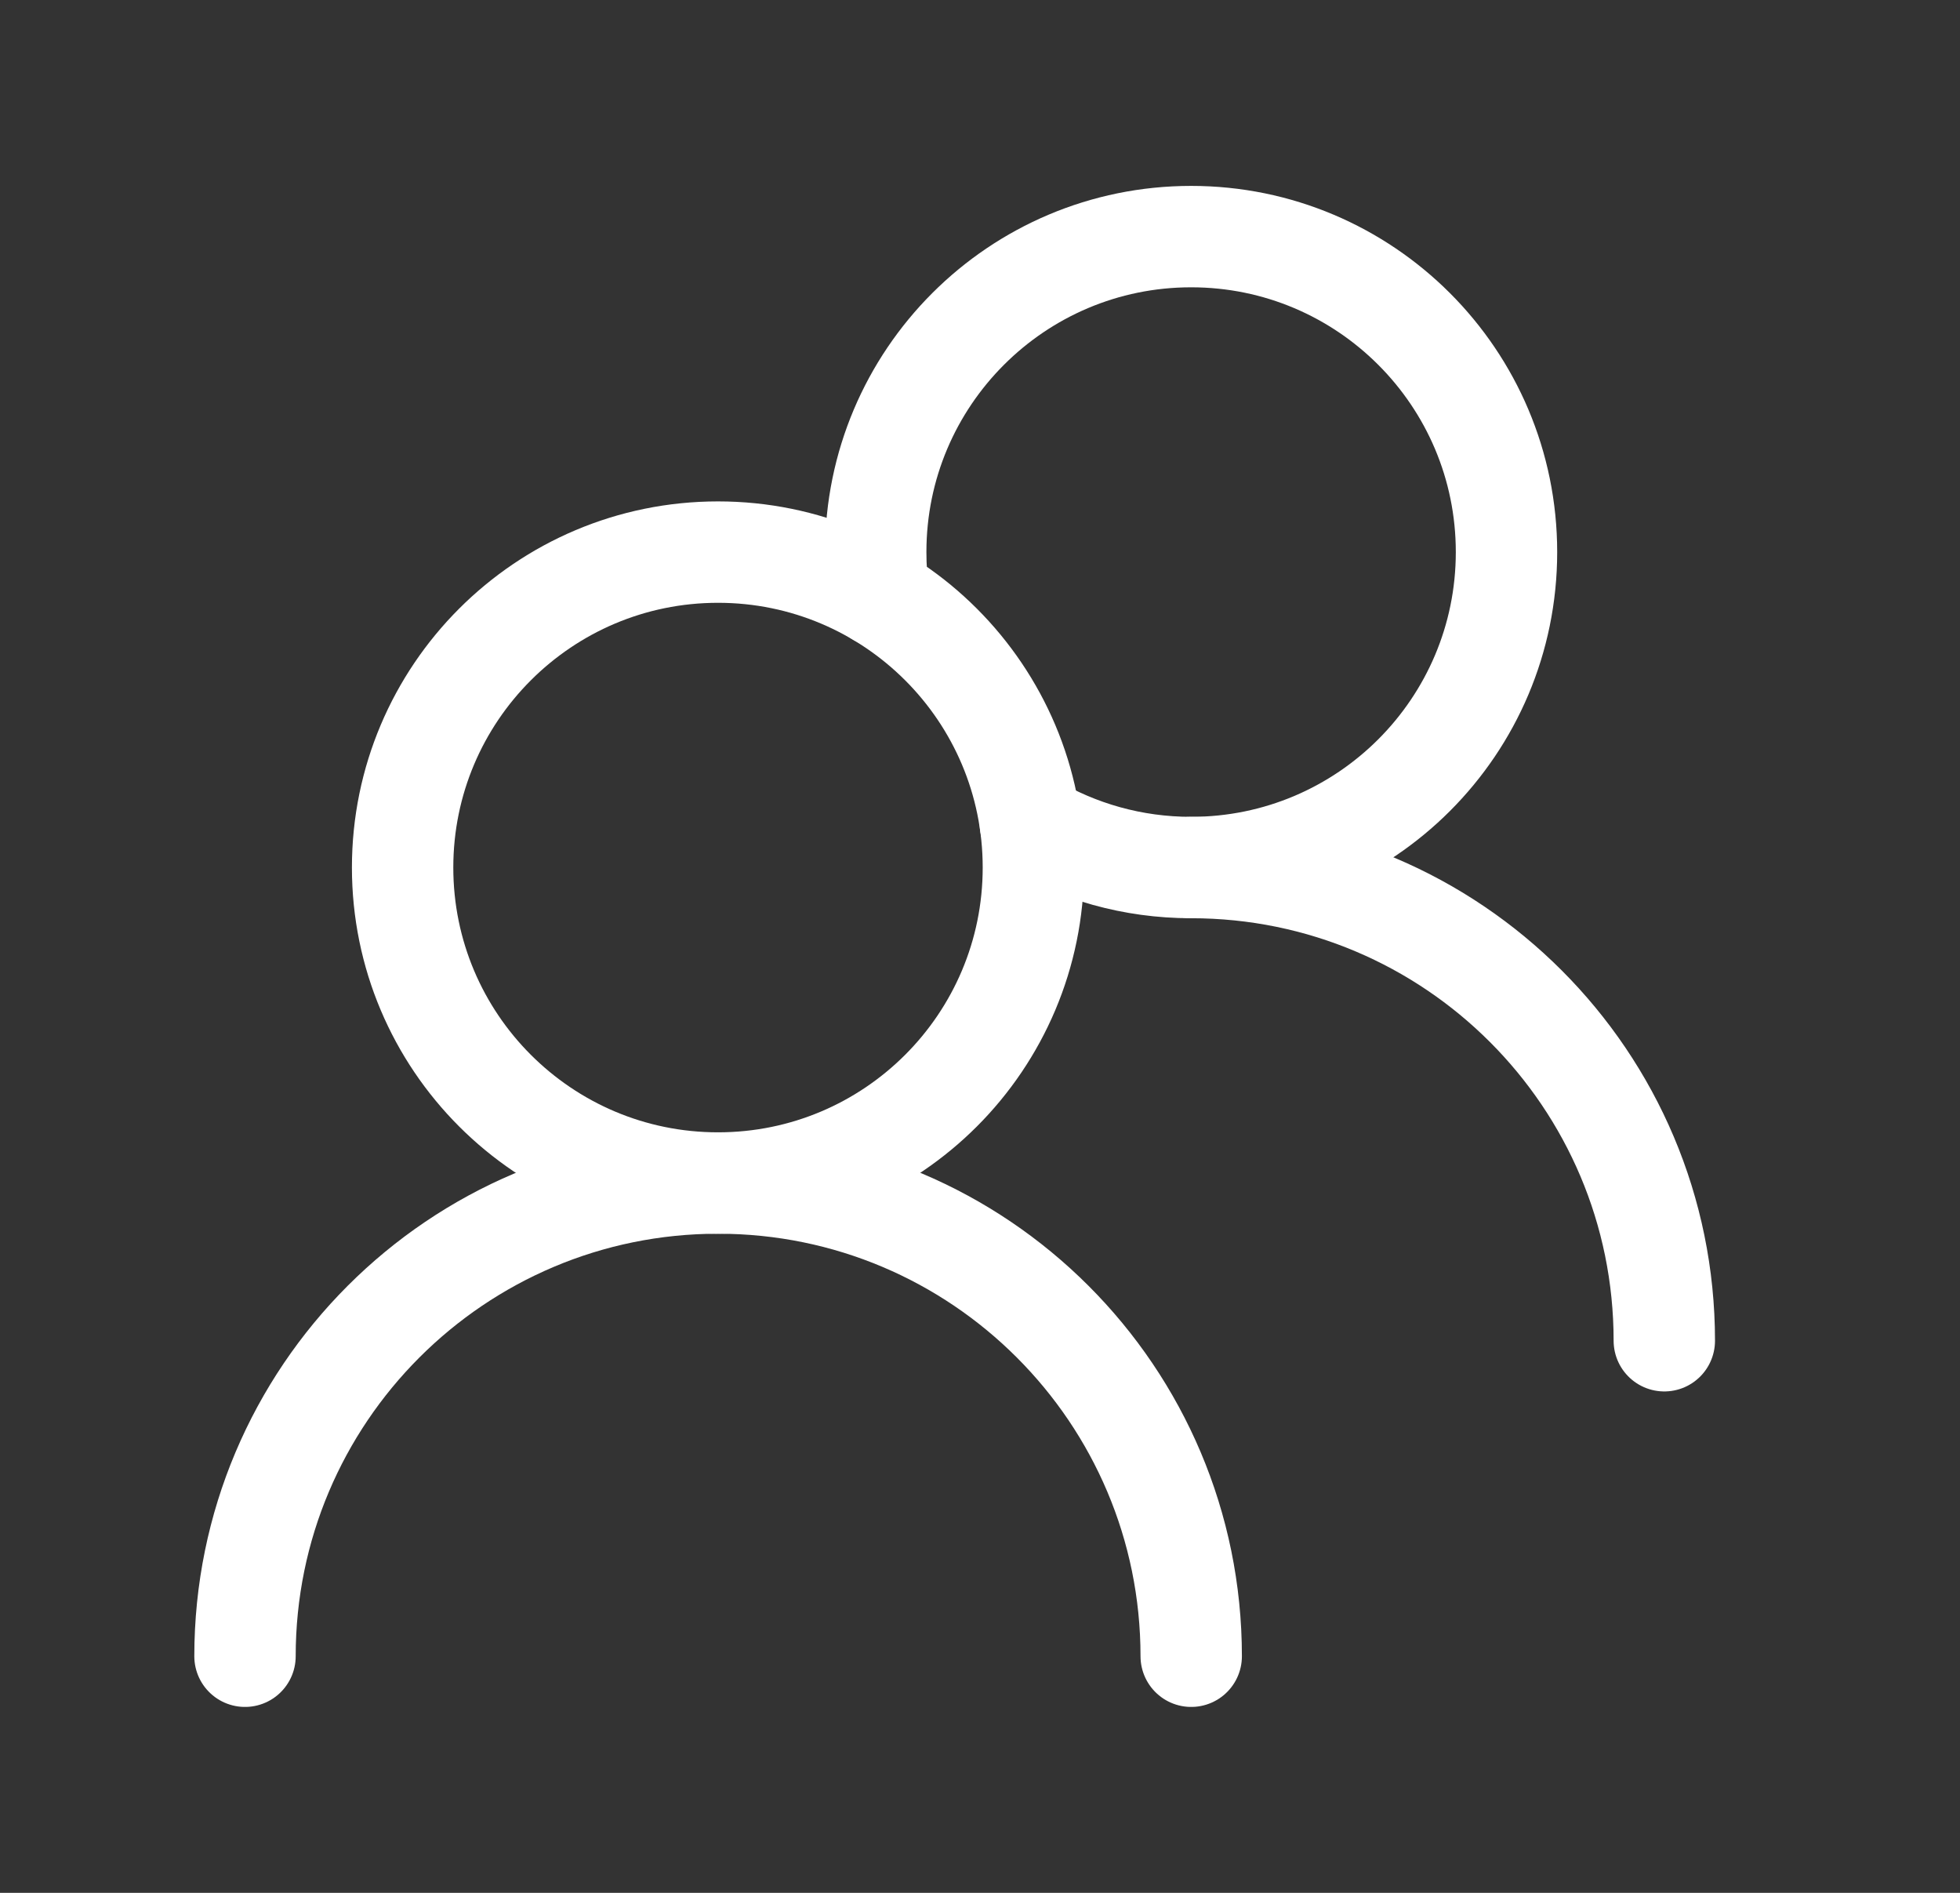
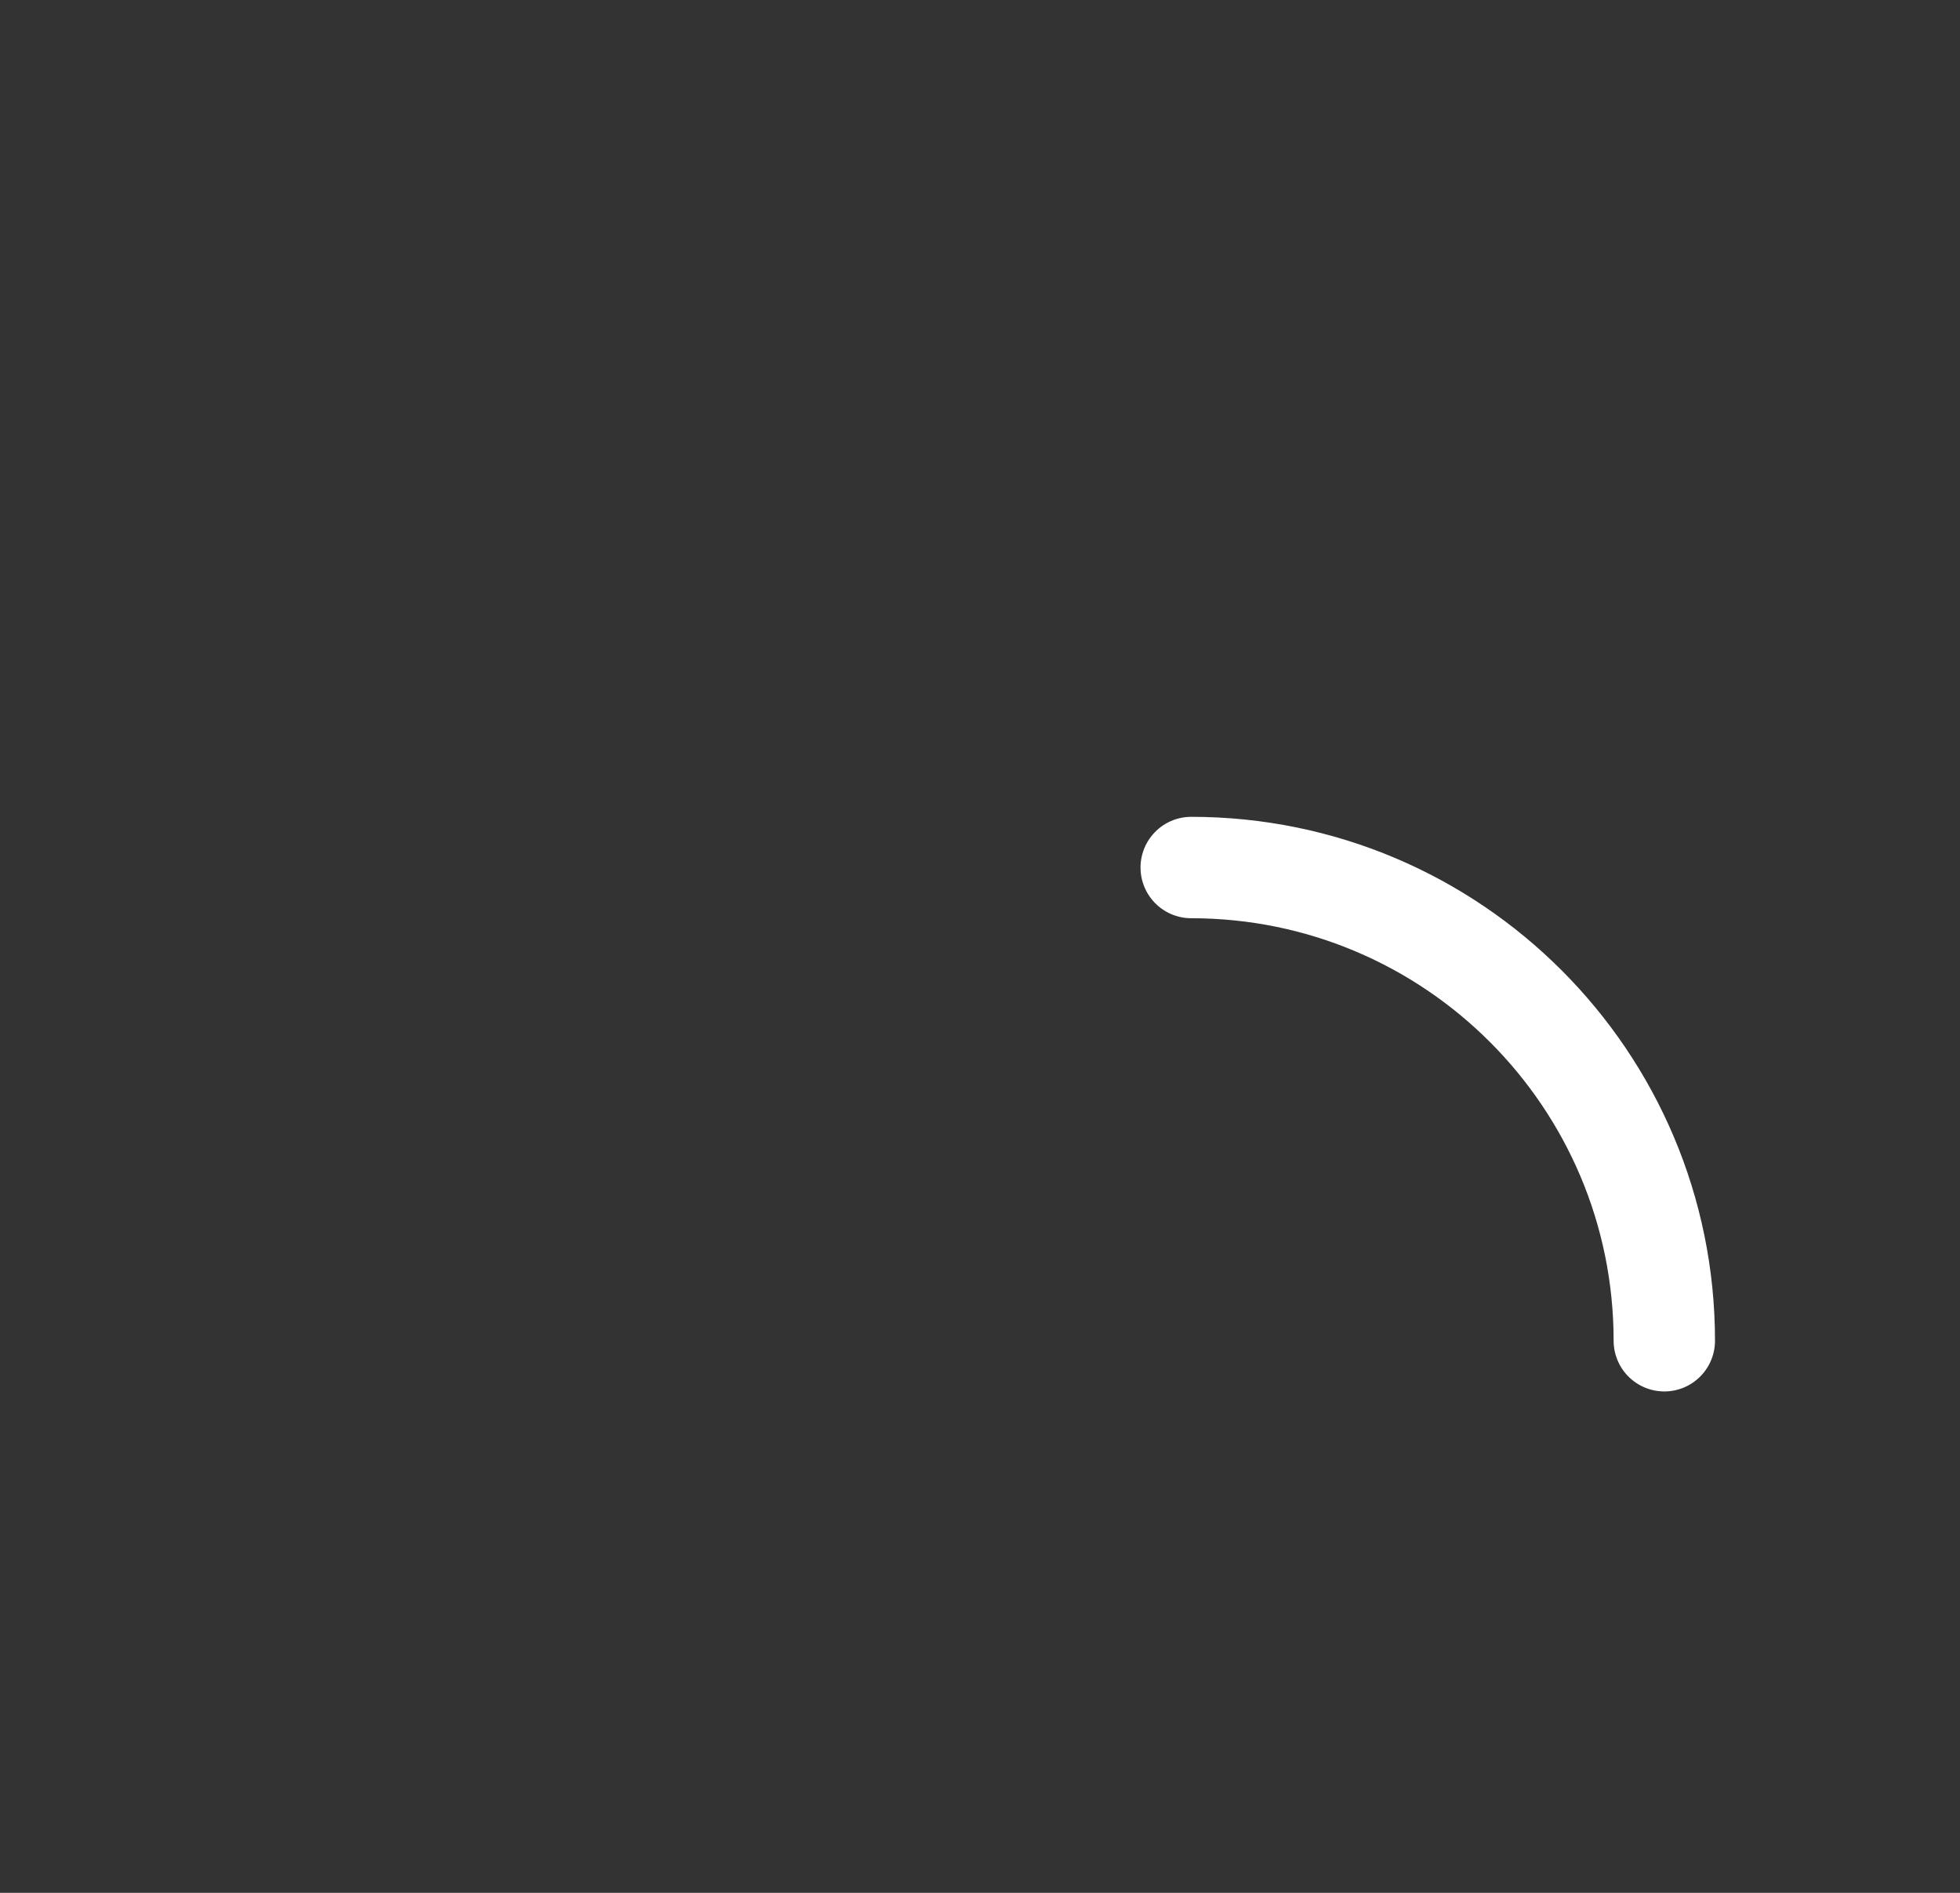
<svg xmlns="http://www.w3.org/2000/svg" width="29" height="28" viewBox="0 0 29 28" fill="none">
  <rect x="0" y="0" width="29" height="28" fill="#333333" stroke="none" />
-   <path d="M15.29 12.833C15.29 10.256 13.201 8.167 10.624 8.167C8.046 8.167 5.957 10.256 5.957 12.833C5.957 15.411 8.046 17.5 10.624 17.5C13.201 17.5 15.29 15.411 15.29 12.833Z" stroke="white" stroke-width="1.5" stroke-linecap="round" stroke-linejoin="round" />
-   <path d="M13.002 8.817C12.972 8.605 12.957 8.387 12.957 8.167C12.957 5.589 15.046 3.5 17.624 3.5C20.201 3.5 22.29 5.589 22.29 8.167C22.29 10.744 20.201 12.833 17.624 12.833C16.755 12.833 15.942 12.596 15.245 12.183" stroke="white" stroke-width="1.5" stroke-linecap="round" stroke-linejoin="round" />
-   <path d="M17.625 24.5C17.625 20.634 14.491 17.5 10.625 17.5C6.759 17.5 3.625 20.634 3.625 24.5" stroke="white" stroke-width="1.5" stroke-linecap="round" stroke-linejoin="round" />
  <path d="M24.625 19.833C24.625 15.967 21.491 12.833 17.625 12.833" stroke="white" stroke-width="1.5" stroke-linecap="round" stroke-linejoin="round" />
</svg>